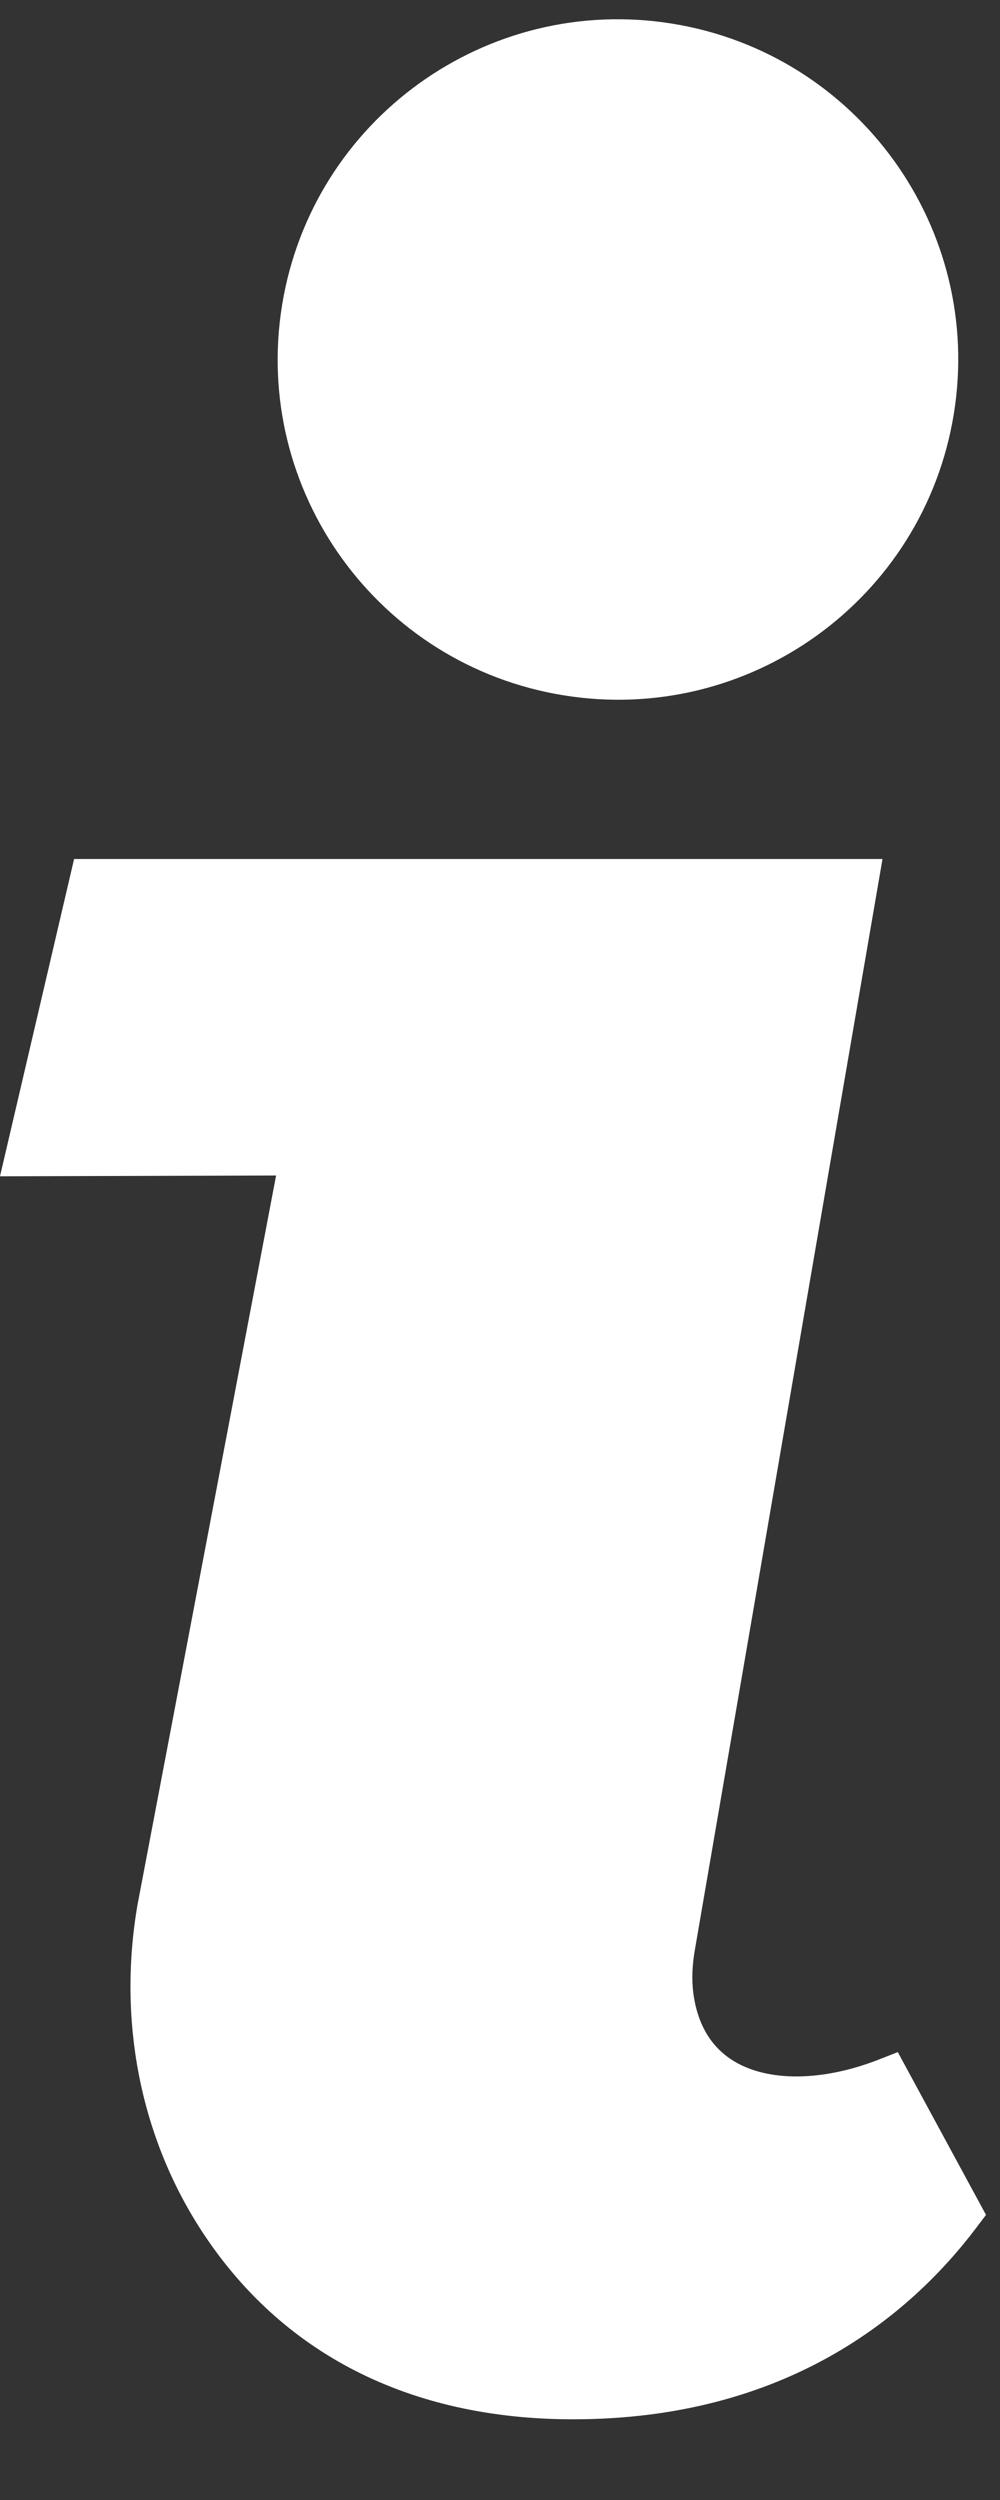
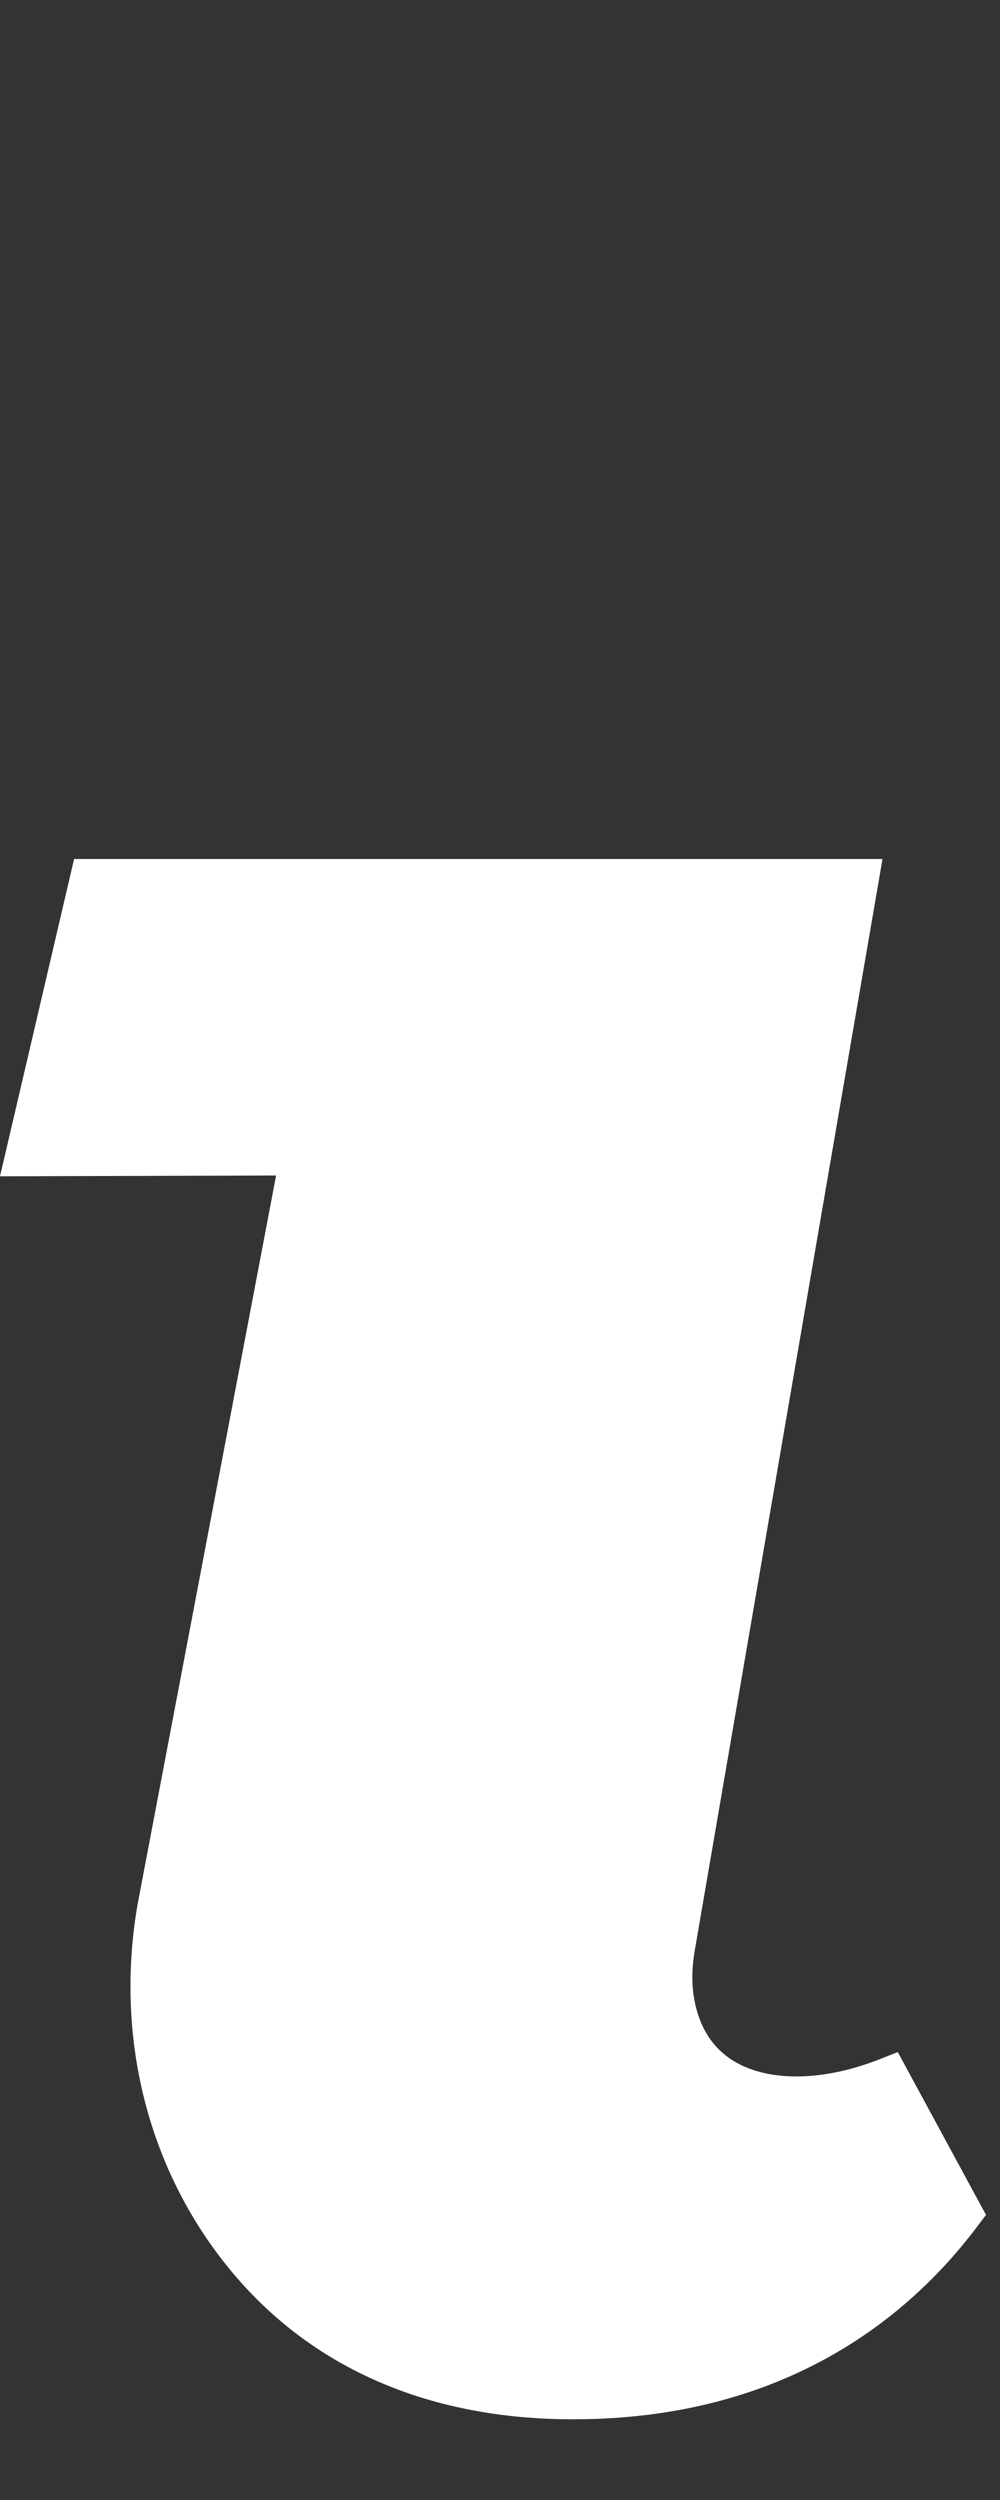
<svg xmlns="http://www.w3.org/2000/svg" width="10" height="25" viewBox="0 0 10 25" fill="none">
  <rect x="0" y="0" width="10" height="25" fill="#333333" stroke="none" />
  <g id="_Ã²__1" clip-path="url(#clip0_8882_3039)">
-     <path id="Vector" d="M9.538 4.14C9.839 2.286 8.579 0.538 6.725 0.237C4.87 -0.064 3.123 1.195 2.821 3.05C2.52 4.905 3.78 6.652 5.635 6.953C7.489 7.254 9.237 5.995 9.538 4.14Z" fill="white" />
    <path id="Vector_2" d="M8.978 20.521L8.774 20.601C8.221 20.814 7.686 20.819 7.345 20.615C7.113 20.477 6.975 20.246 6.933 19.931C6.917 19.802 6.921 19.663 6.946 19.514L8.825 8.59H0.741L0 11.763L2.761 11.755L1.375 19.048C1.177 20.201 1.401 21.352 2.004 22.29C2.806 23.535 4.094 24.193 5.73 24.193C7.868 24.193 9.104 23.151 9.764 22.276L9.86 22.149L8.979 20.523L8.978 20.521Z" fill="white" />
  </g>
  <defs>
    <clipPath id="clip0_8882_3039">
      <rect width="9.86" height="24" fill="white" transform="translate(0 0.193)" />
    </clipPath>
  </defs>
</svg>